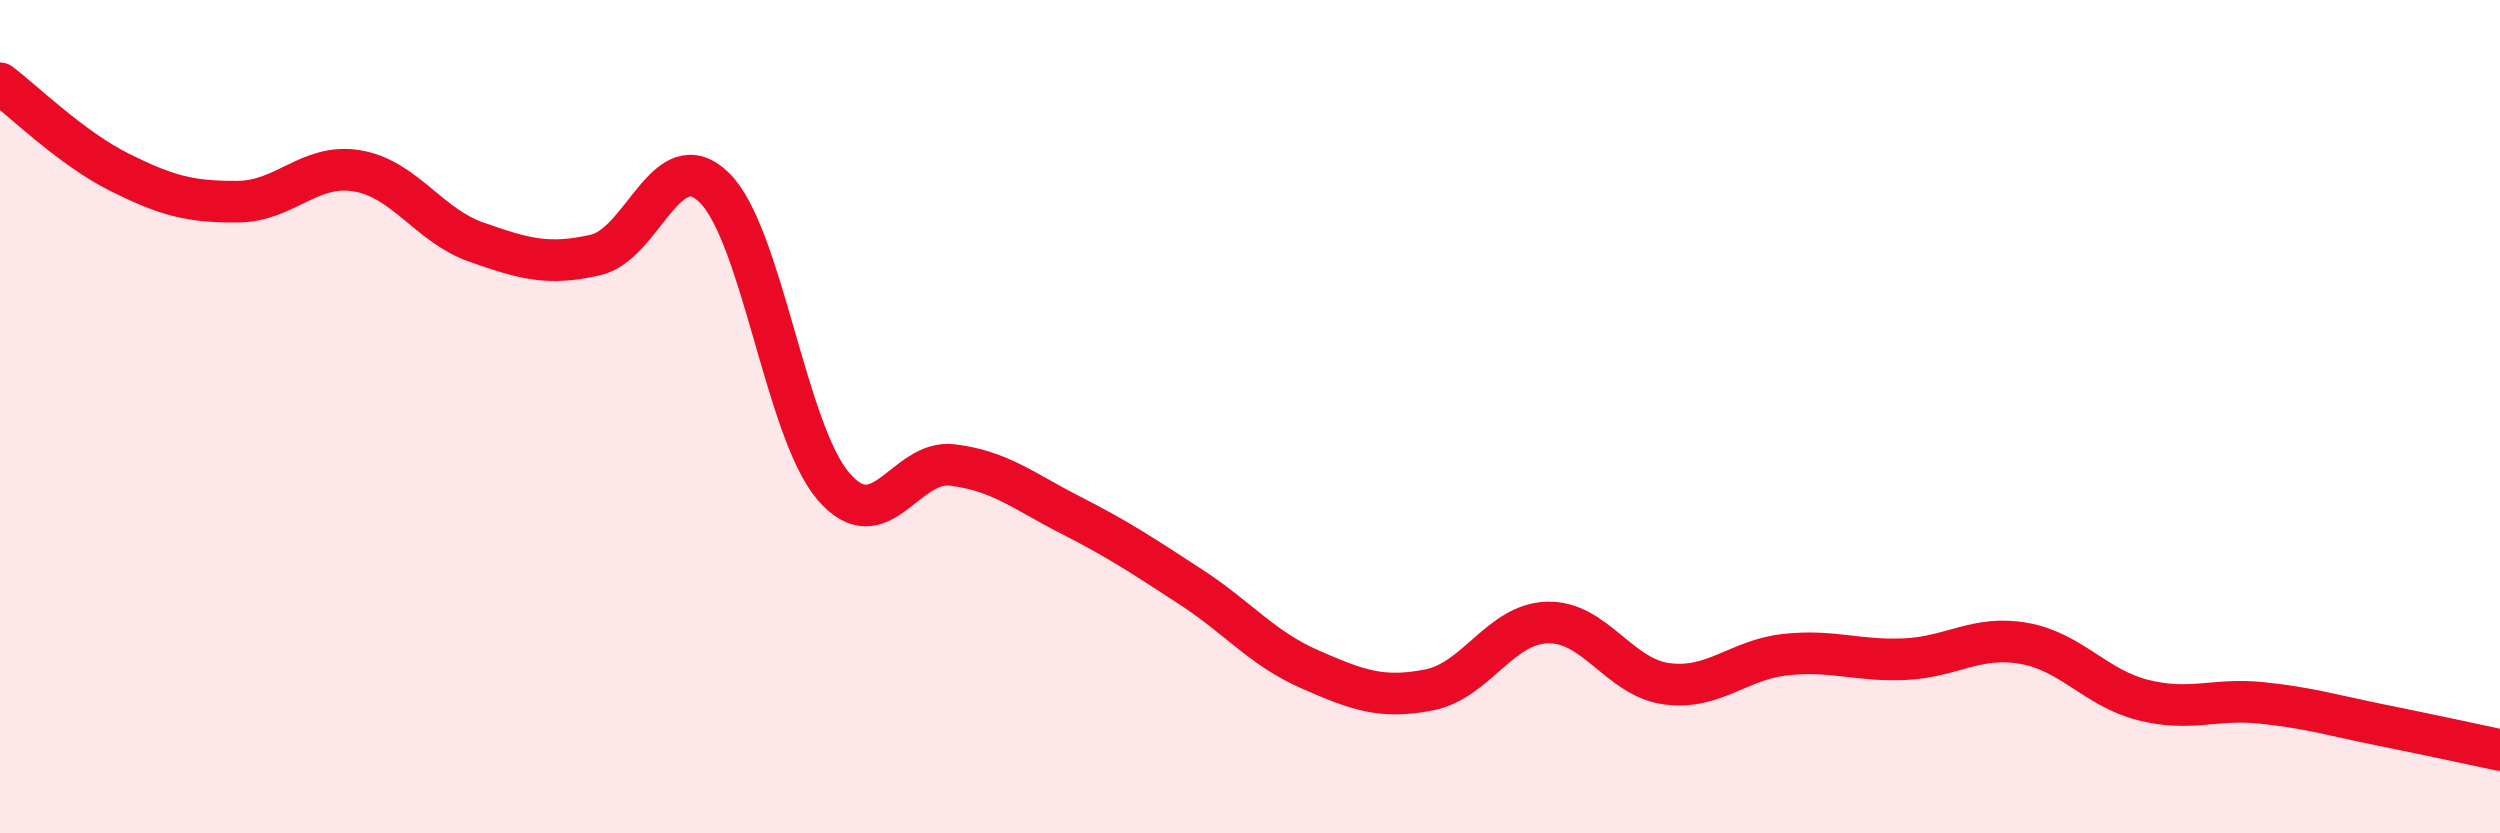
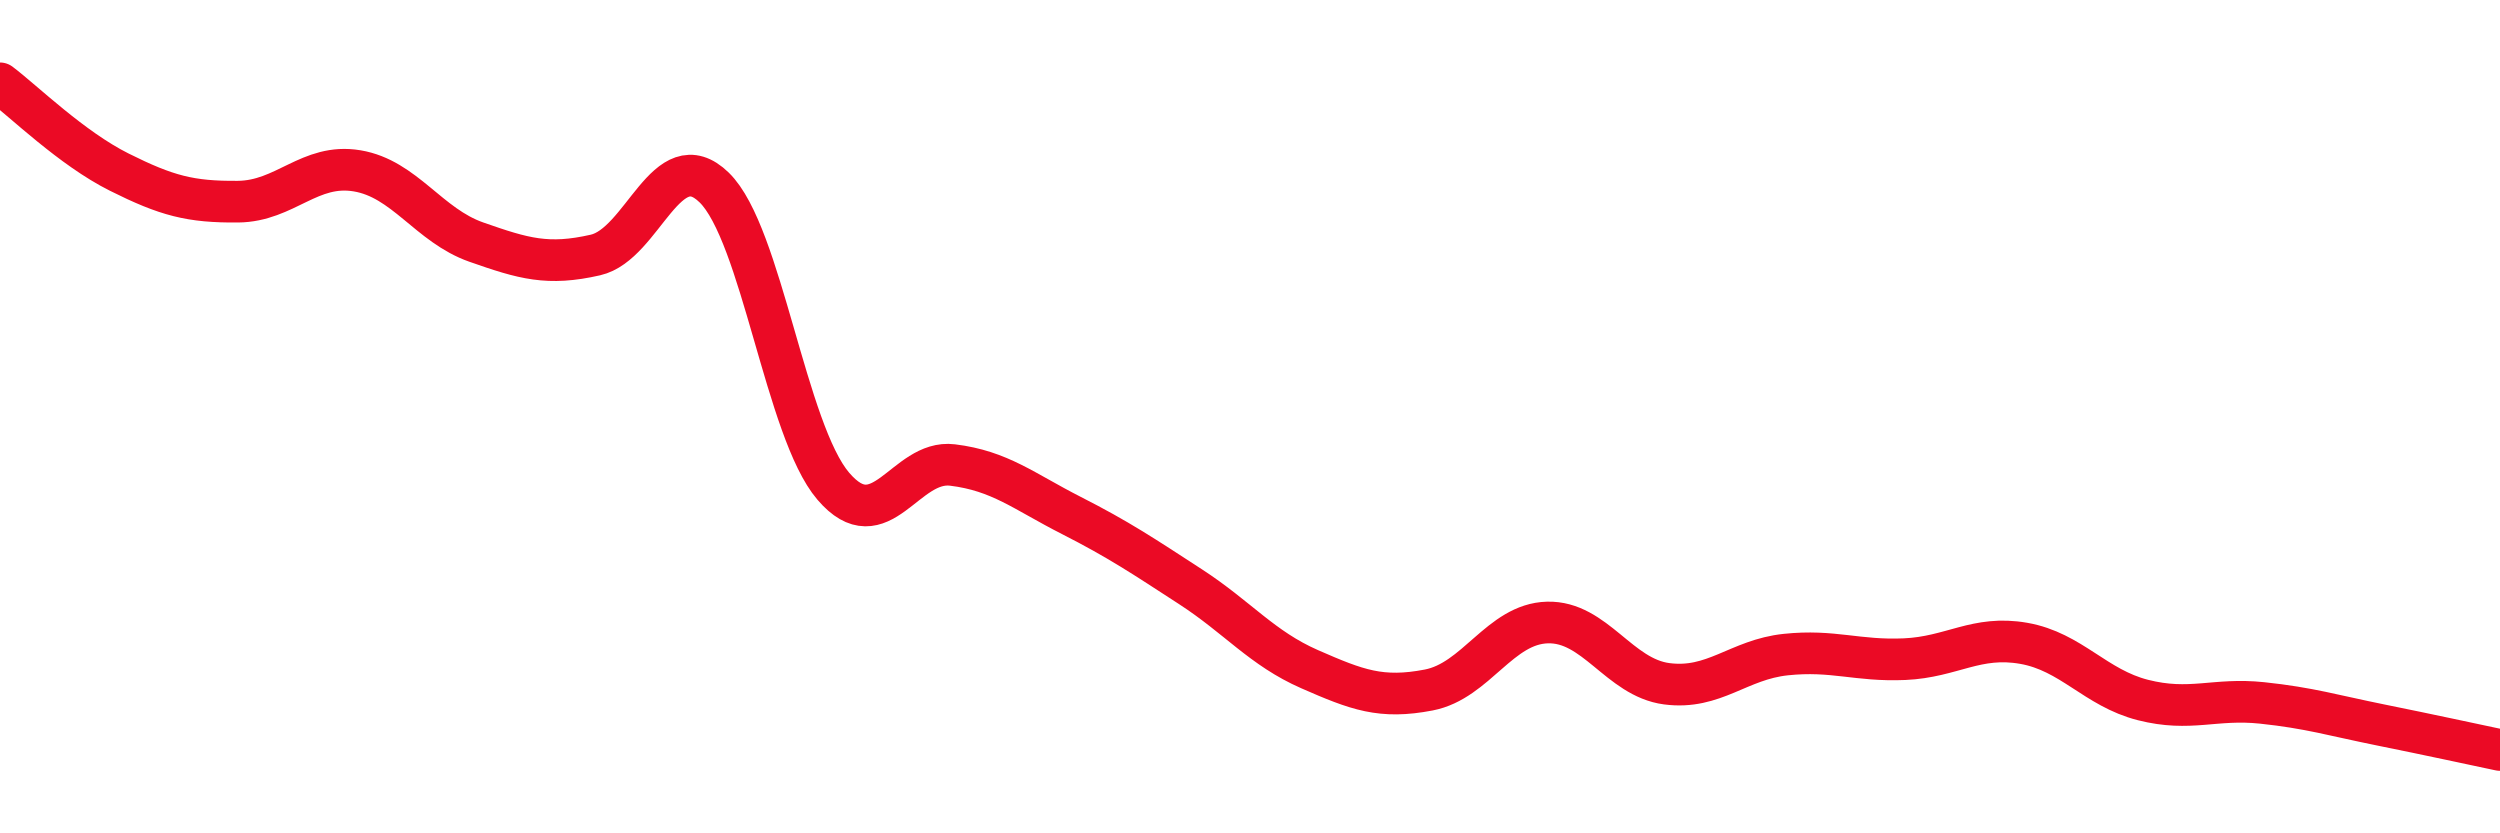
<svg xmlns="http://www.w3.org/2000/svg" width="60" height="20" viewBox="0 0 60 20">
-   <path d="M 0,2 C 0.57,2.43 1.72,3.56 2.86,4.13 C 4,4.7 4.57,4.85 5.71,4.84 C 6.85,4.83 7.43,3.91 8.57,4.1 C 9.71,4.29 10.29,5.41 11.43,5.81 C 12.57,6.21 13.15,6.38 14.29,6.12 C 15.43,5.86 16,3.39 17.14,4.5 C 18.28,5.61 18.86,10.34 20,11.67 C 21.14,13 21.72,11.02 22.86,11.16 C 24,11.3 24.57,11.79 25.71,12.37 C 26.85,12.95 27.43,13.34 28.57,14.08 C 29.71,14.82 30.29,15.56 31.43,16.06 C 32.57,16.56 33.15,16.78 34.29,16.56 C 35.43,16.34 36,14.97 37.14,14.94 C 38.28,14.91 38.86,16.26 40,16.41 C 41.14,16.56 41.72,15.83 42.86,15.71 C 44,15.59 44.57,15.87 45.71,15.82 C 46.85,15.77 47.43,15.24 48.57,15.44 C 49.71,15.64 50.29,16.51 51.43,16.8 C 52.57,17.09 53.15,16.75 54.29,16.87 C 55.43,16.99 56,17.17 57.14,17.4 C 58.28,17.63 59.43,17.88 60,18L60 20L0 20Z" fill="#EB0A25" opacity="0.1" stroke-linecap="round" stroke-linejoin="round" />
  <path d="M 0,2 C 0.57,2.43 1.72,3.56 2.86,4.13 C 4,4.7 4.57,4.85 5.71,4.84 C 6.85,4.83 7.43,3.91 8.57,4.1 C 9.71,4.29 10.29,5.41 11.43,5.81 C 12.57,6.21 13.15,6.38 14.29,6.12 C 15.43,5.86 16,3.39 17.14,4.5 C 18.28,5.61 18.86,10.34 20,11.67 C 21.14,13 21.72,11.02 22.86,11.16 C 24,11.3 24.57,11.79 25.71,12.37 C 26.85,12.95 27.43,13.34 28.57,14.08 C 29.71,14.82 30.29,15.56 31.43,16.06 C 32.57,16.56 33.15,16.78 34.29,16.56 C 35.43,16.34 36,14.97 37.14,14.94 C 38.28,14.91 38.86,16.26 40,16.41 C 41.14,16.56 41.72,15.83 42.86,15.71 C 44,15.59 44.57,15.87 45.71,15.82 C 46.85,15.77 47.43,15.24 48.57,15.44 C 49.71,15.64 50.29,16.51 51.43,16.8 C 52.57,17.09 53.15,16.75 54.29,16.87 C 55.43,16.99 56,17.17 57.14,17.4 C 58.28,17.63 59.43,17.88 60,18" stroke="#EB0A25" stroke-width="1" fill="none" stroke-linecap="round" stroke-linejoin="round" />
</svg>